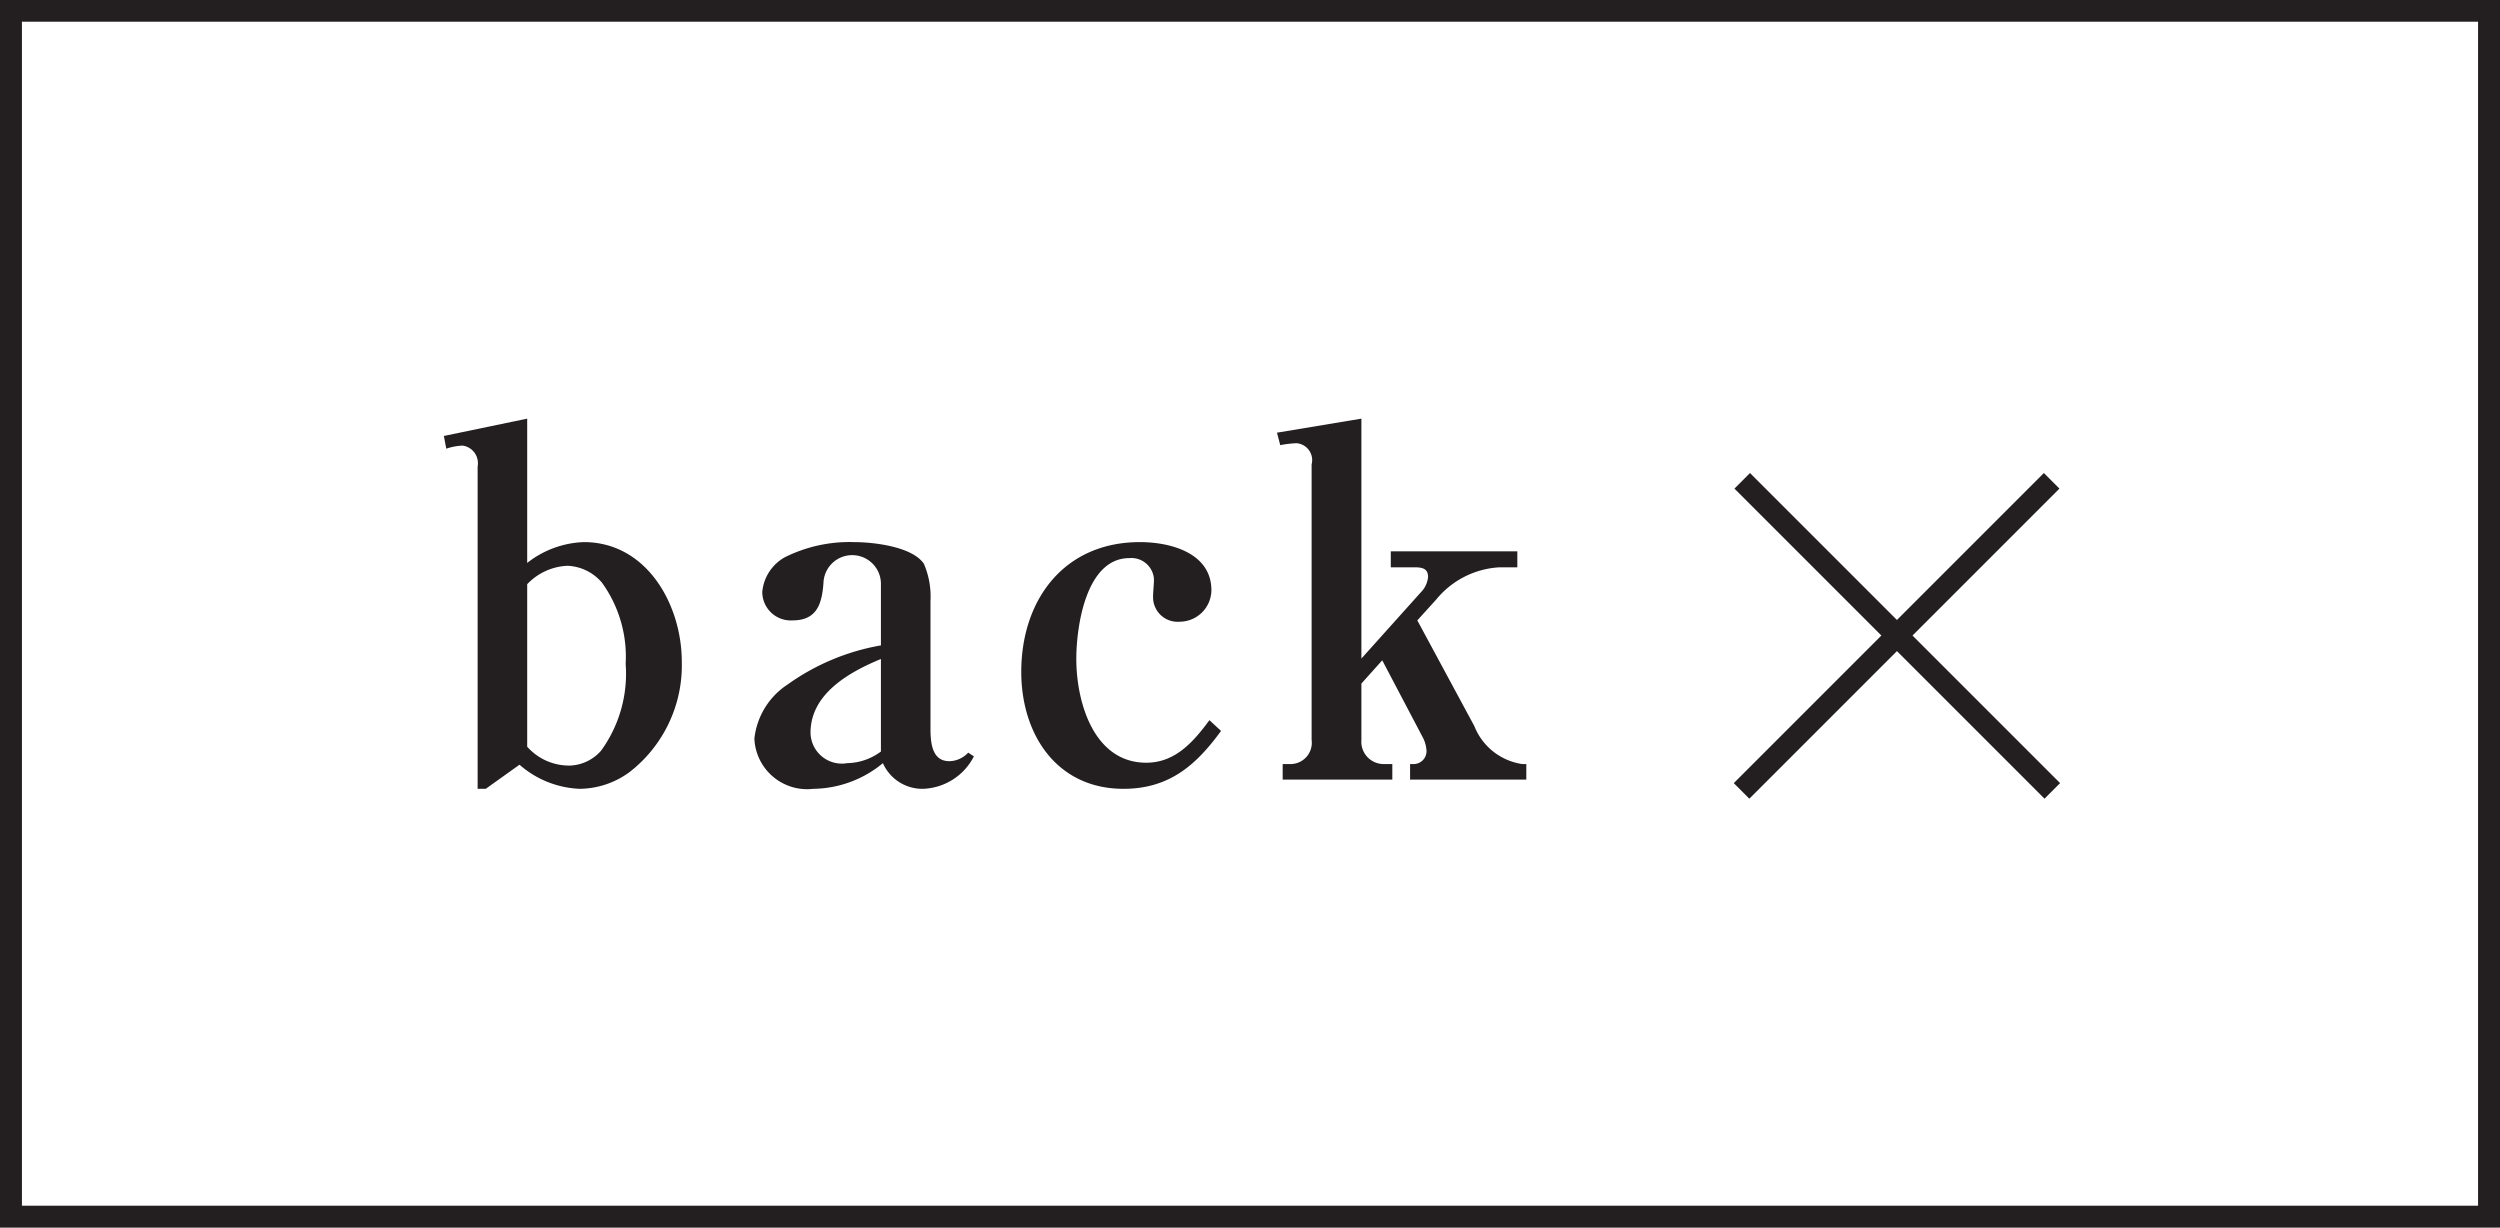
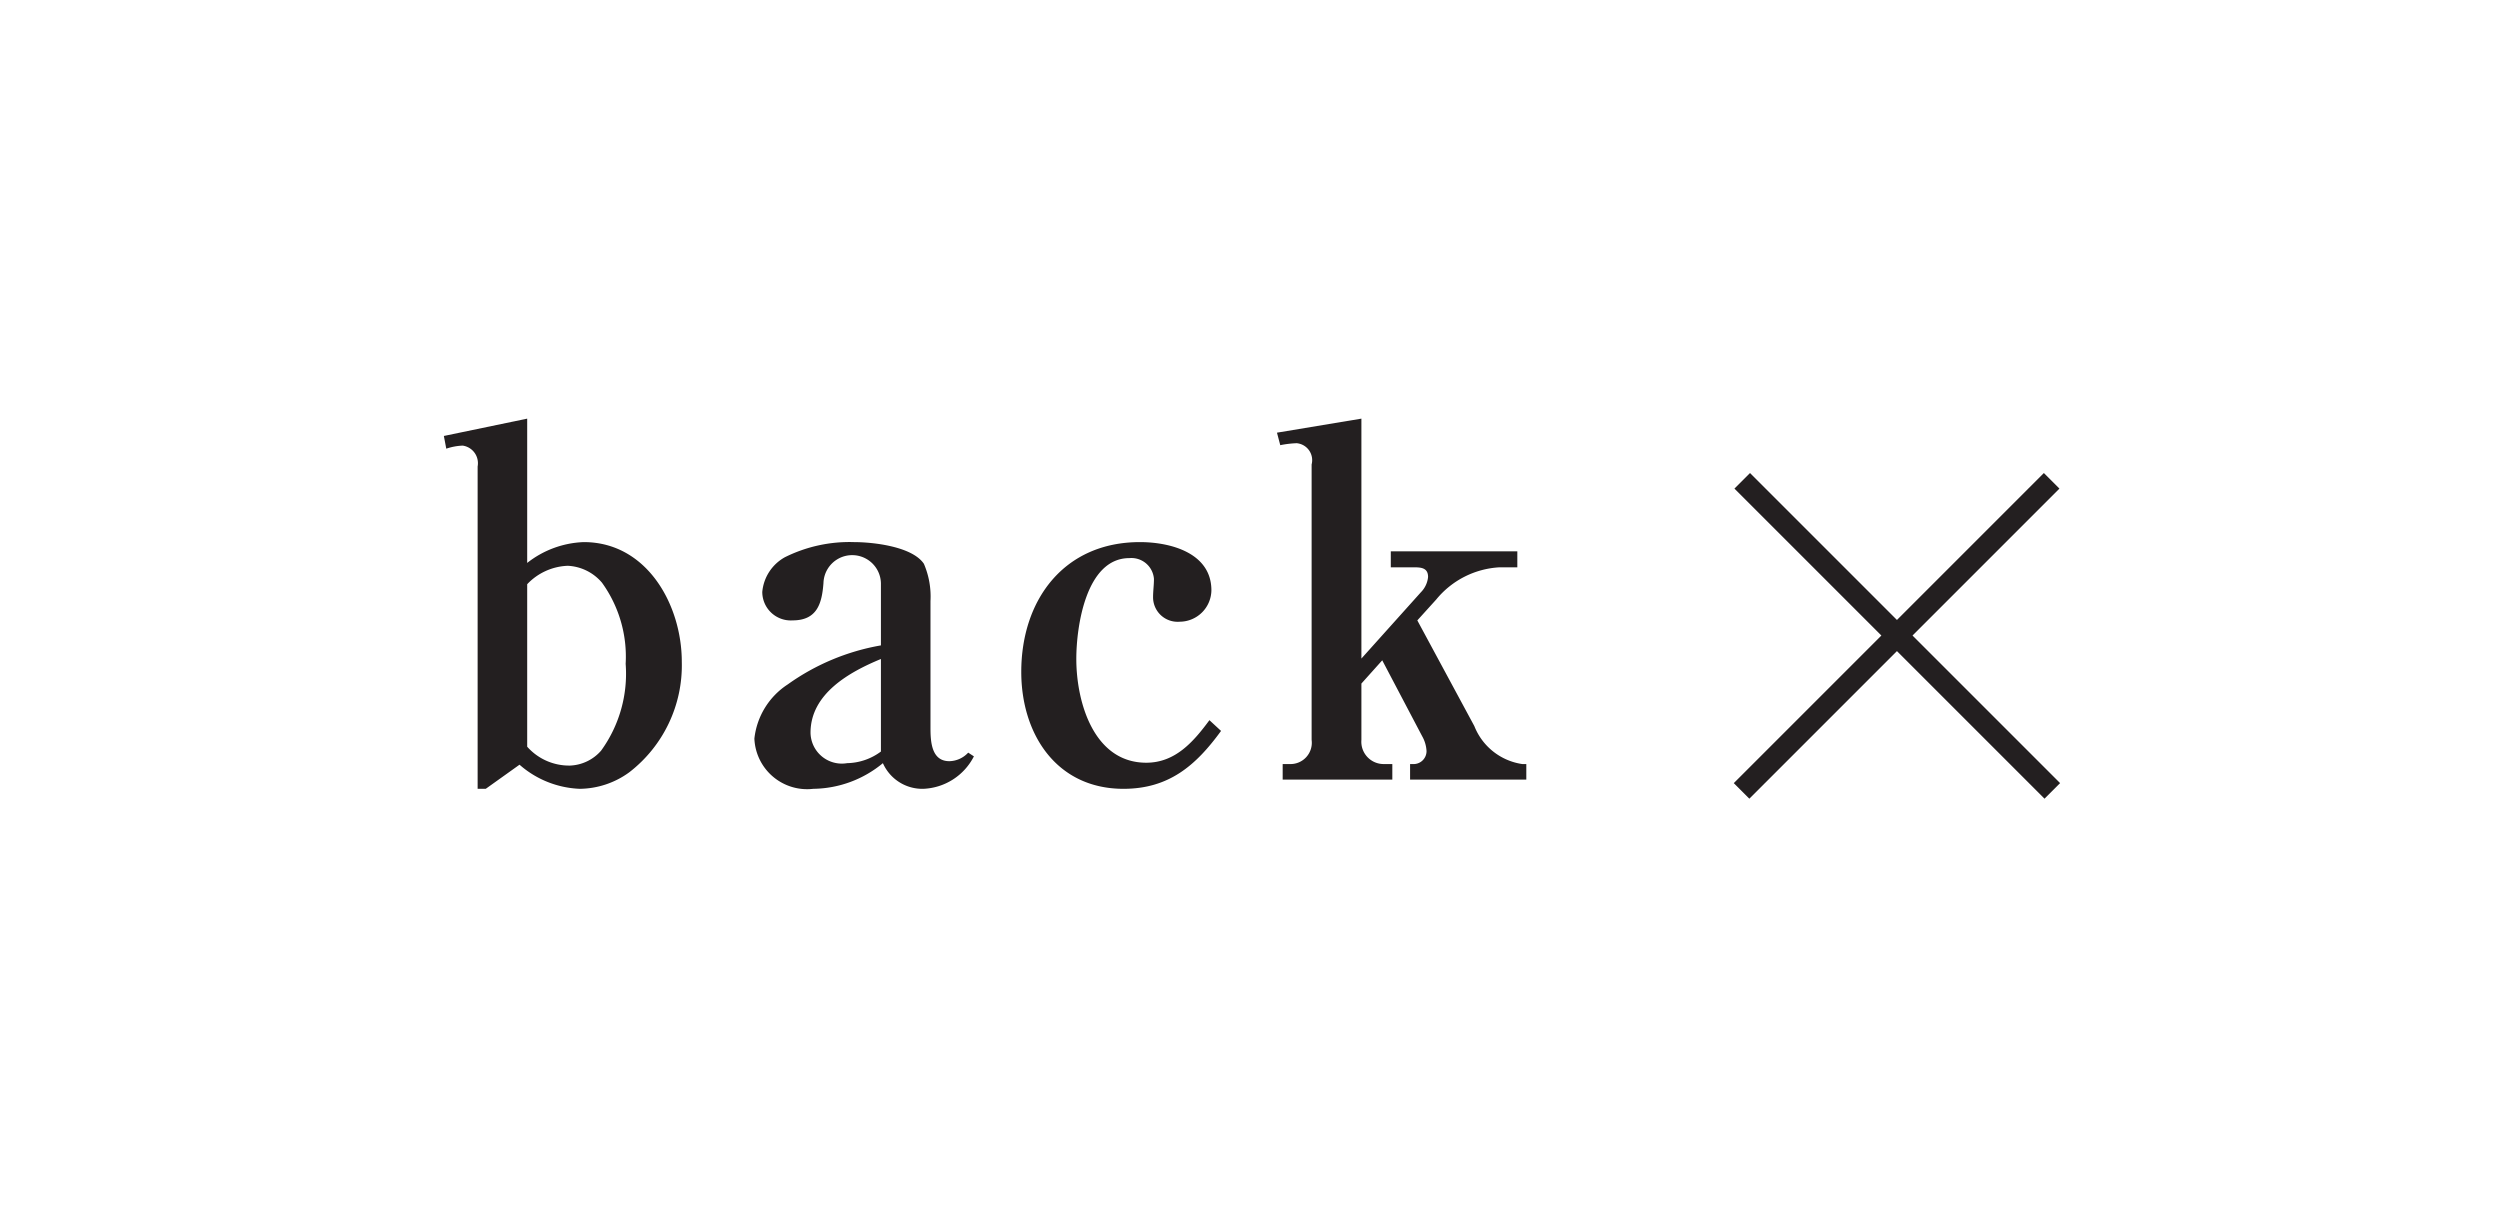
<svg xmlns="http://www.w3.org/2000/svg" id="gallery_btn_back.svg" data-name="gallery/btn_back.svg" width="114" height="56" viewBox="0 0 114 56">
  <defs>
    <style>
      .cls-1 {
        fill: none;
        stroke: #231f20;
        stroke-width: 1px;
      }

      .cls-1, .cls-2 {
        fill-rule: evenodd;
      }

      .cls-2 {
        fill: #231f20;
      }
    </style>
  </defs>
-   <path id="線_3" data-name="線 3" class="cls-1" d="M2361,3371.98v-54.99h113v54.99H2361Z" transform="translate(-2360.5 -3316.5)" />
  <path id="back" class="cls-2" d="M2380.74,3336.38l0.11,0.58a2.624,2.624,0,0,1,.75-0.14,0.81,0.81,0,0,1,.68.95v14.7h0.37l1.54-1.1a4.419,4.419,0,0,0,2.75,1.1,3.893,3.893,0,0,0,2.25-.75,6.156,6.156,0,0,0,2.4-5.04c0-2.6-1.59-5.46-4.47-5.46a4.415,4.415,0,0,0-2.58.95v-6.58Zm3.8,6.76a2.682,2.682,0,0,1,1.85-.84,2.179,2.179,0,0,1,1.56.77,5.763,5.763,0,0,1,1.08,3.7,5.972,5.972,0,0,1-1.12,3.96,1.982,1.982,0,0,1-1.41.68,2.555,2.555,0,0,1-1.96-.86v-7.41Zm16.13,2.79a10.34,10.34,0,0,0-4.25,1.78,3.383,3.383,0,0,0-1.52,2.47,2.407,2.407,0,0,0,2.69,2.29,5.057,5.057,0,0,0,3.17-1.17,1.966,1.966,0,0,0,1.84,1.17,2.712,2.712,0,0,0,2.31-1.48l-0.26-.17a1.2,1.2,0,0,1-.86.39c-0.83,0-.86-0.92-0.86-1.54v-5.76a3.778,3.778,0,0,0-.3-1.7c-0.53-.79-2.31-0.99-3.19-0.99a6.609,6.609,0,0,0-3.15.69,2.017,2.017,0,0,0-1.03,1.58,1.3,1.3,0,0,0,1.38,1.3c1.12,0,1.34-.77,1.41-1.7a1.31,1.31,0,0,1,2.62.07v2.77Zm0,4.84a2.654,2.654,0,0,1-1.54.53,1.428,1.428,0,0,1-1.67-1.39c0-1.78,1.78-2.77,3.21-3.36v4.22Zm14.98-1.43c-0.73.99-1.56,1.94-2.88,1.94-2.4,0-3.19-2.77-3.19-4.73,0-1.48.44-4.6,2.42-4.6a1.03,1.03,0,0,1,1.12.95c0,0.28-.04.55-0.04,0.83a1.118,1.118,0,0,0,1.21,1.12,1.453,1.453,0,0,0,1.45-1.43c0-1.71-1.87-2.2-3.26-2.2-3.45,0-5.41,2.62-5.41,5.92,0,2.84,1.61,5.33,4.66,5.33,2.07,0,3.3-1.06,4.45-2.64Zm9.48-4.55,0.86-.95a4.009,4.009,0,0,1,2.88-1.47h0.82v-0.73h-5.77v0.73H2425c0.33,0,.62.04,0.62,0.44a1.146,1.146,0,0,1-.33.7l-2.71,3.02v-10.94l-3.85.64,0.15,0.57a4.657,4.657,0,0,1,.75-0.09,0.777,0.777,0,0,1,.68.97v12.56a0.971,0.971,0,0,1-1.01,1.1h-0.31v0.71h5v-0.71h-0.35a1.018,1.018,0,0,1-1.06-1.1v-2.57l0.95-1.06,1.82,3.46a1.527,1.527,0,0,1,.2.68,0.591,0.591,0,0,1-.64.59h-0.11v0.71h5.3v-0.71h-0.19a2.781,2.781,0,0,1-2.18-1.73Z" transform="translate(-2360.5 -3316.5)" />
  <g id="グループ_13" data-name="グループ 13">
    <path id="線_3_のコピー" data-name="線 3 のコピー" class="cls-2" d="M2439.59,3338.78l0.71-.71,14.14,14.14-0.71.71Z" transform="translate(-2360.5 -3316.5)" />
    <path id="線_3_のコピー_3" data-name="線 3 のコピー 3" class="cls-2" d="M2453.7,3338.07l0.71,0.71-14.14,14.14-0.71-.71Z" transform="translate(-2360.5 -3316.5)" />
  </g>
</svg>